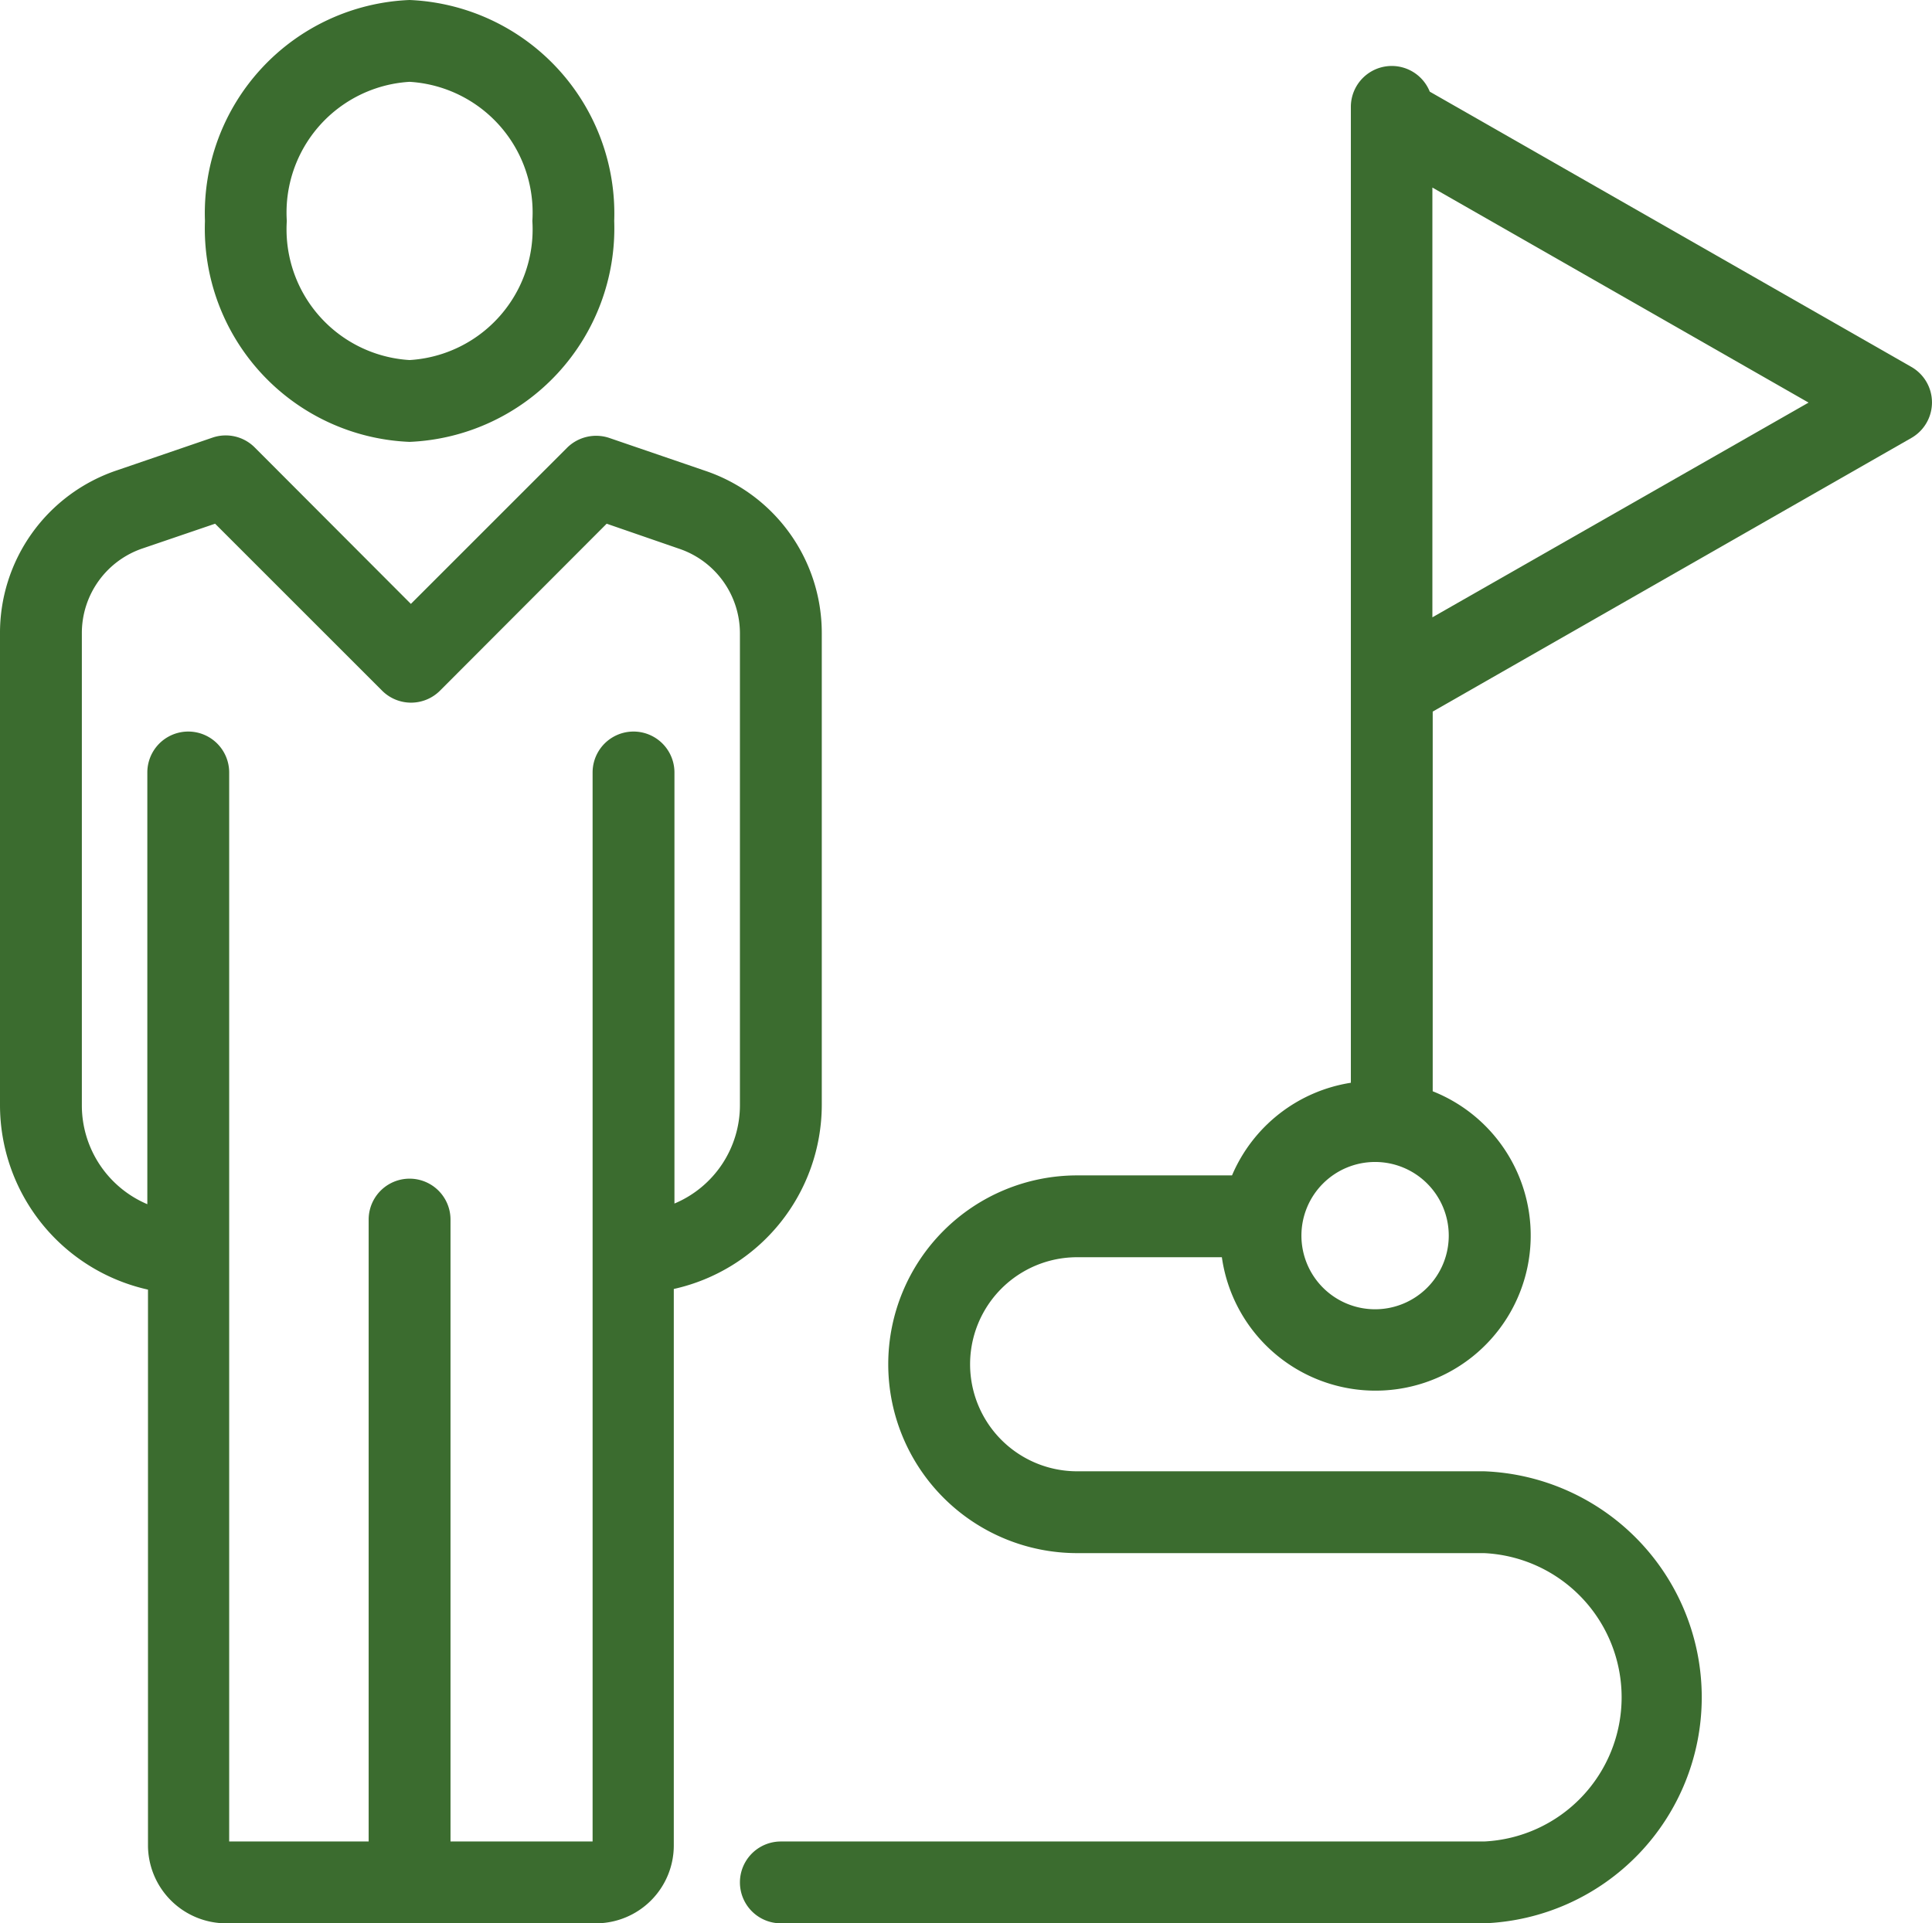
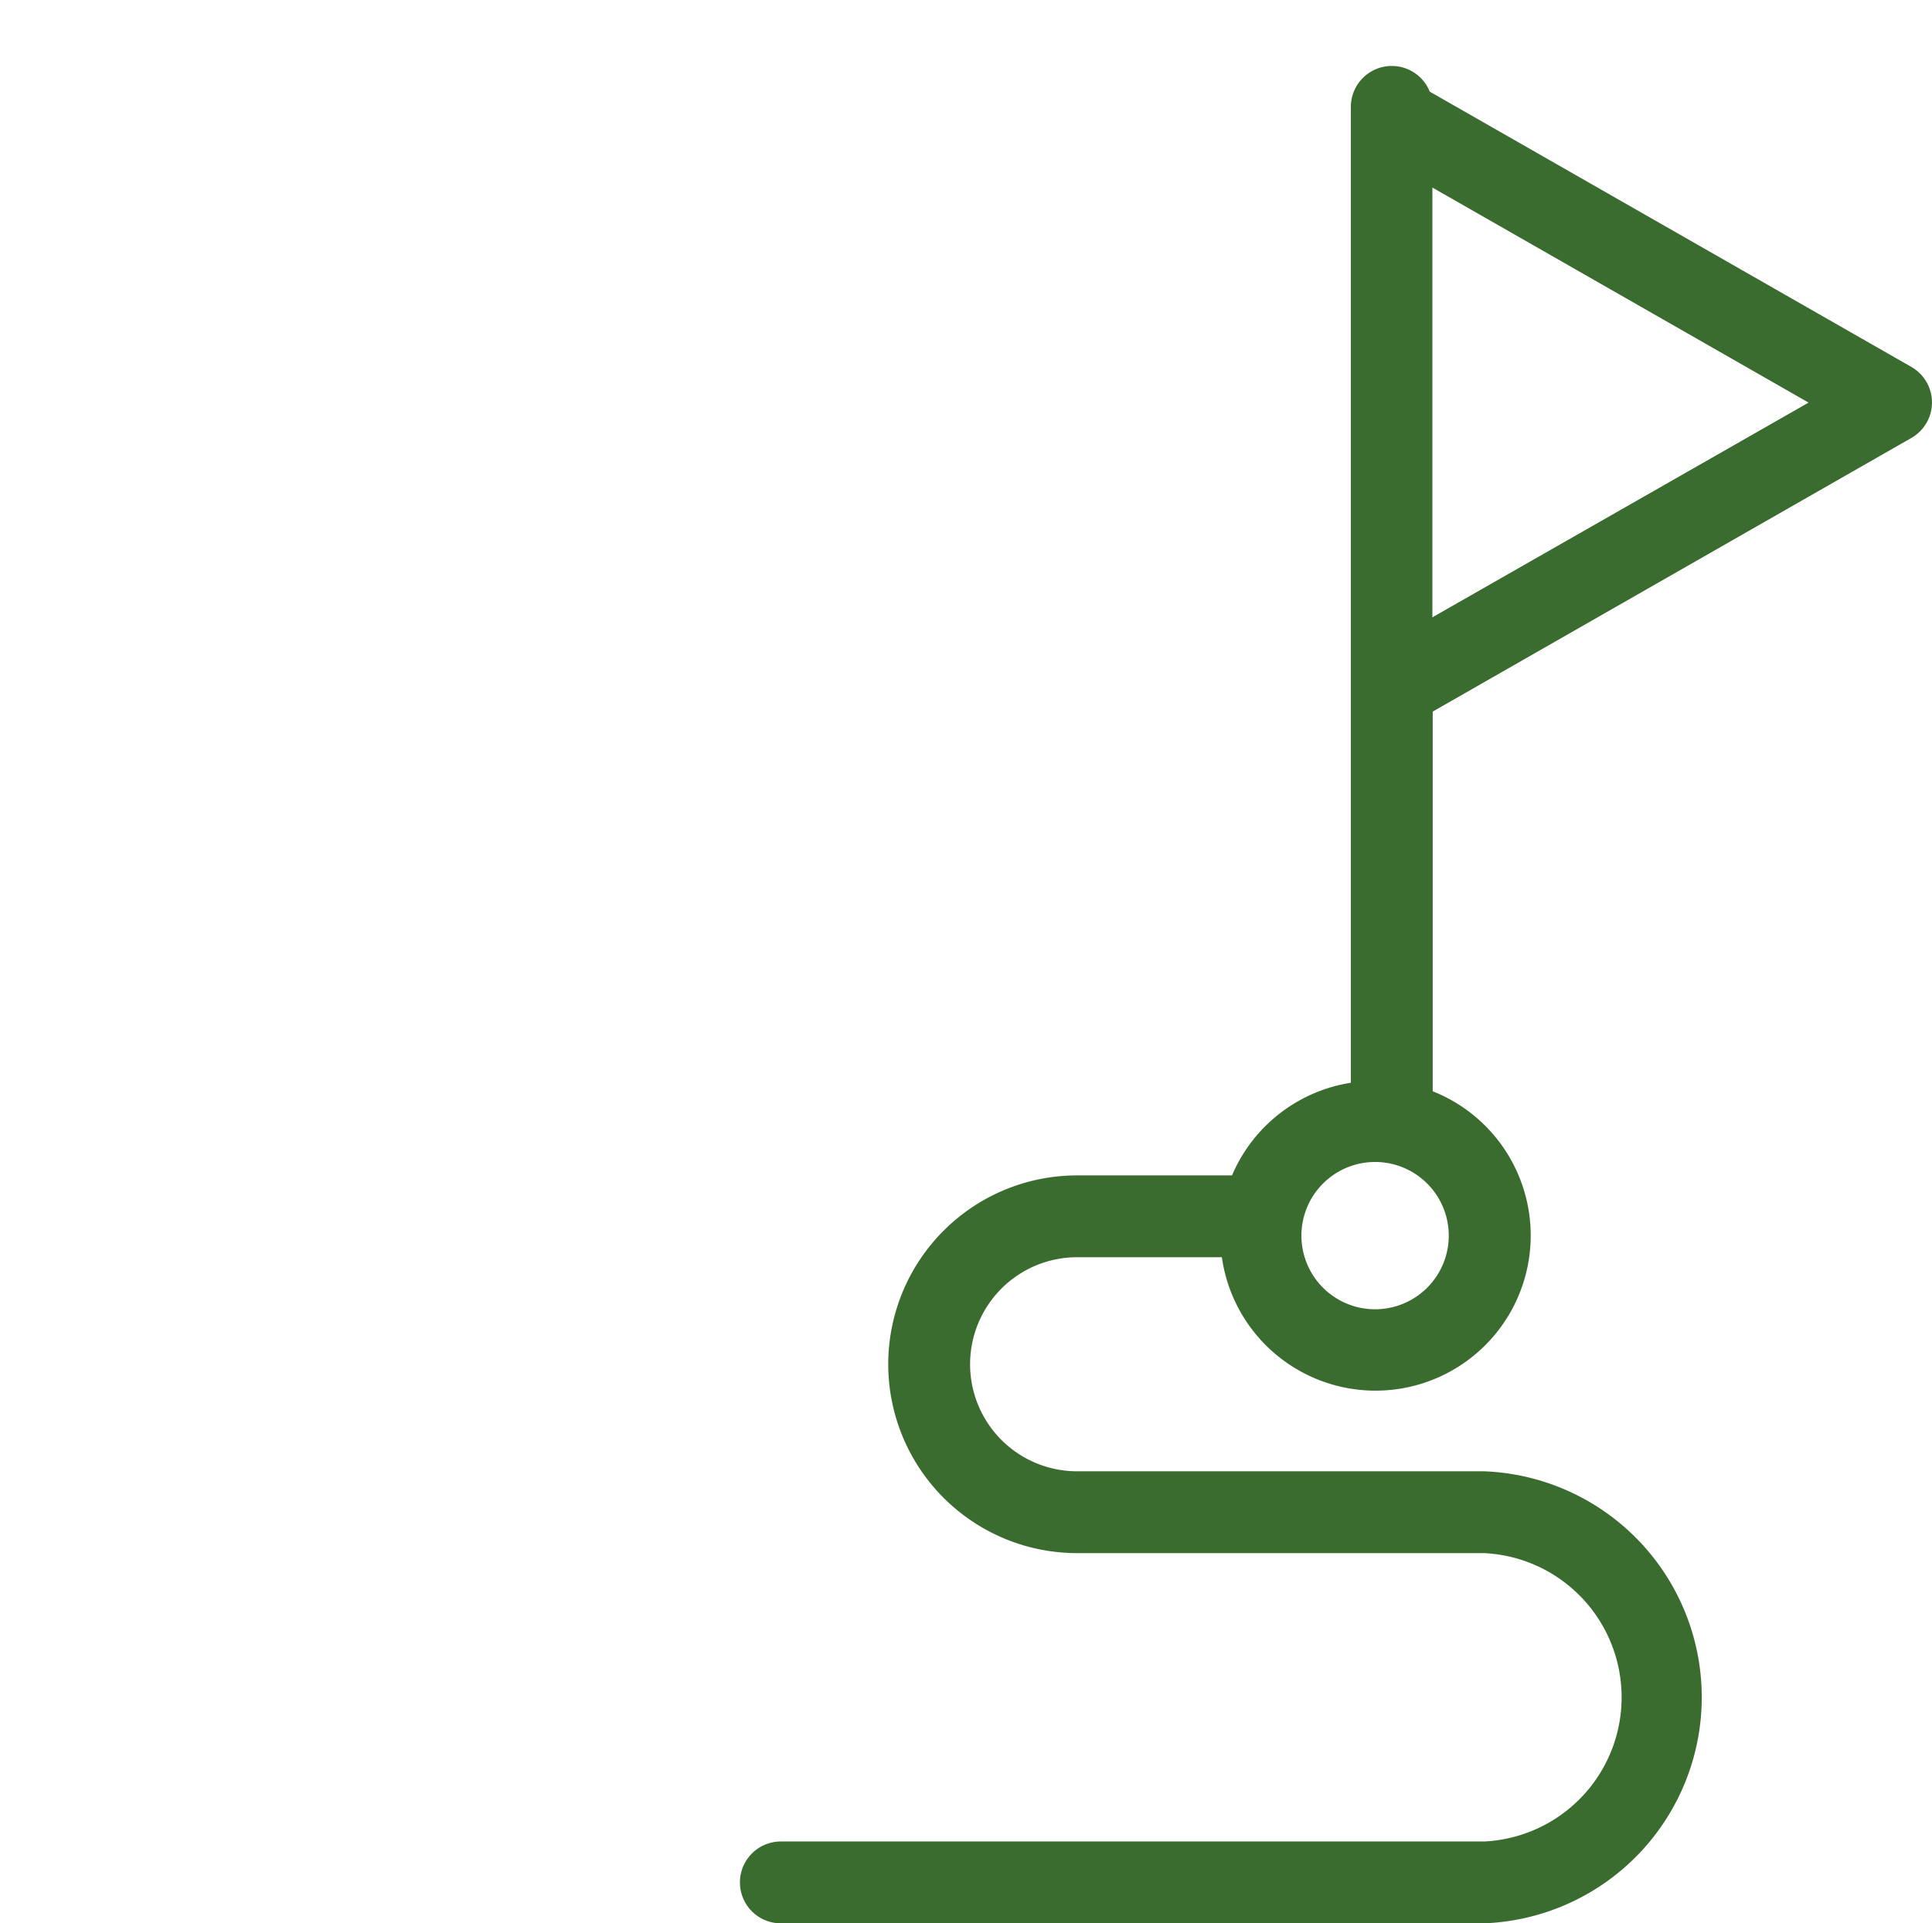
<svg xmlns="http://www.w3.org/2000/svg" viewBox="0 0 59.01 58.76">
  <path d="M58.38,11.21,43.67,2.8a1.25,1.25,0,0,0-2.41.45V33.08a4.74,4.74,0,0,0-3.63,2.83H32.9a5.77,5.77,0,1,0,0,11.54H45.33a4.41,4.41,0,0,1,0,8.81H23.85a1.25,1.25,0,0,0,0,2.5H45.33a6.91,6.91,0,0,0,0-13.81H32.9a3.27,3.27,0,1,1,0-6.54h4.42a4.74,4.74,0,1,0,6.44-5.07V21.74l14.62-8.36a1.25,1.25,0,0,0,0-2.17ZM42,40a2.25,2.25,0,1,1,2.25-2.25A2.25,2.25,0,0,1,42,40Zm1.75-21.14V5.73L55.24,12.3Z" transform="translate(0 0)" style="fill:#3b6c2f" />
-   <path d="M25.1,33.77V19.33a5.23,5.23,0,0,0-3.57-4.95l-2.92-1a1.26,1.26,0,0,0-1.29.3l-4.77,4.77L7.78,13.67a1.25,1.25,0,0,0-1.29-.3l-2.92,1a5.24,5.24,0,0,0-3.57,5V33.77A5.78,5.78,0,0,0,4.52,39.4v17A2.39,2.39,0,0,0,6.9,58.76H18.2a2.38,2.38,0,0,0,2.38-2.38v-17A5.77,5.77,0,0,0,25.1,33.77Zm-7-10.17V56.26H13.76v-19a1.25,1.25,0,0,0-2.5,0v19H7V23.6a1.25,1.25,0,0,0-2.5,0V36.79a3.28,3.28,0,0,1-2-3V19.34a2.73,2.73,0,0,1,1.87-2.59L6.57,16l5.1,5.1a1.25,1.25,0,0,0,1.77,0L18.53,16l2.2.76a2.73,2.73,0,0,1,1.87,2.59V33.77a3.26,3.26,0,0,1-2,3V23.6a1.25,1.25,0,0,0-2.5,0Z" transform="translate(0 0)" style="fill:#3b6c2f" />
-   <path d="M12.51,13.5a6.53,6.53,0,0,0,6.25-6.75A6.53,6.53,0,0,0,12.51,0,6.52,6.52,0,0,0,6.26,6.75,6.52,6.52,0,0,0,12.51,13.5Zm0-11a4,4,0,0,1,3.75,4.25A4,4,0,0,1,12.51,11,4,4,0,0,1,8.76,6.75,4,4,0,0,1,12.51,2.5Z" transform="translate(0 0)" style="fill:#3b6c2f" />
</svg>